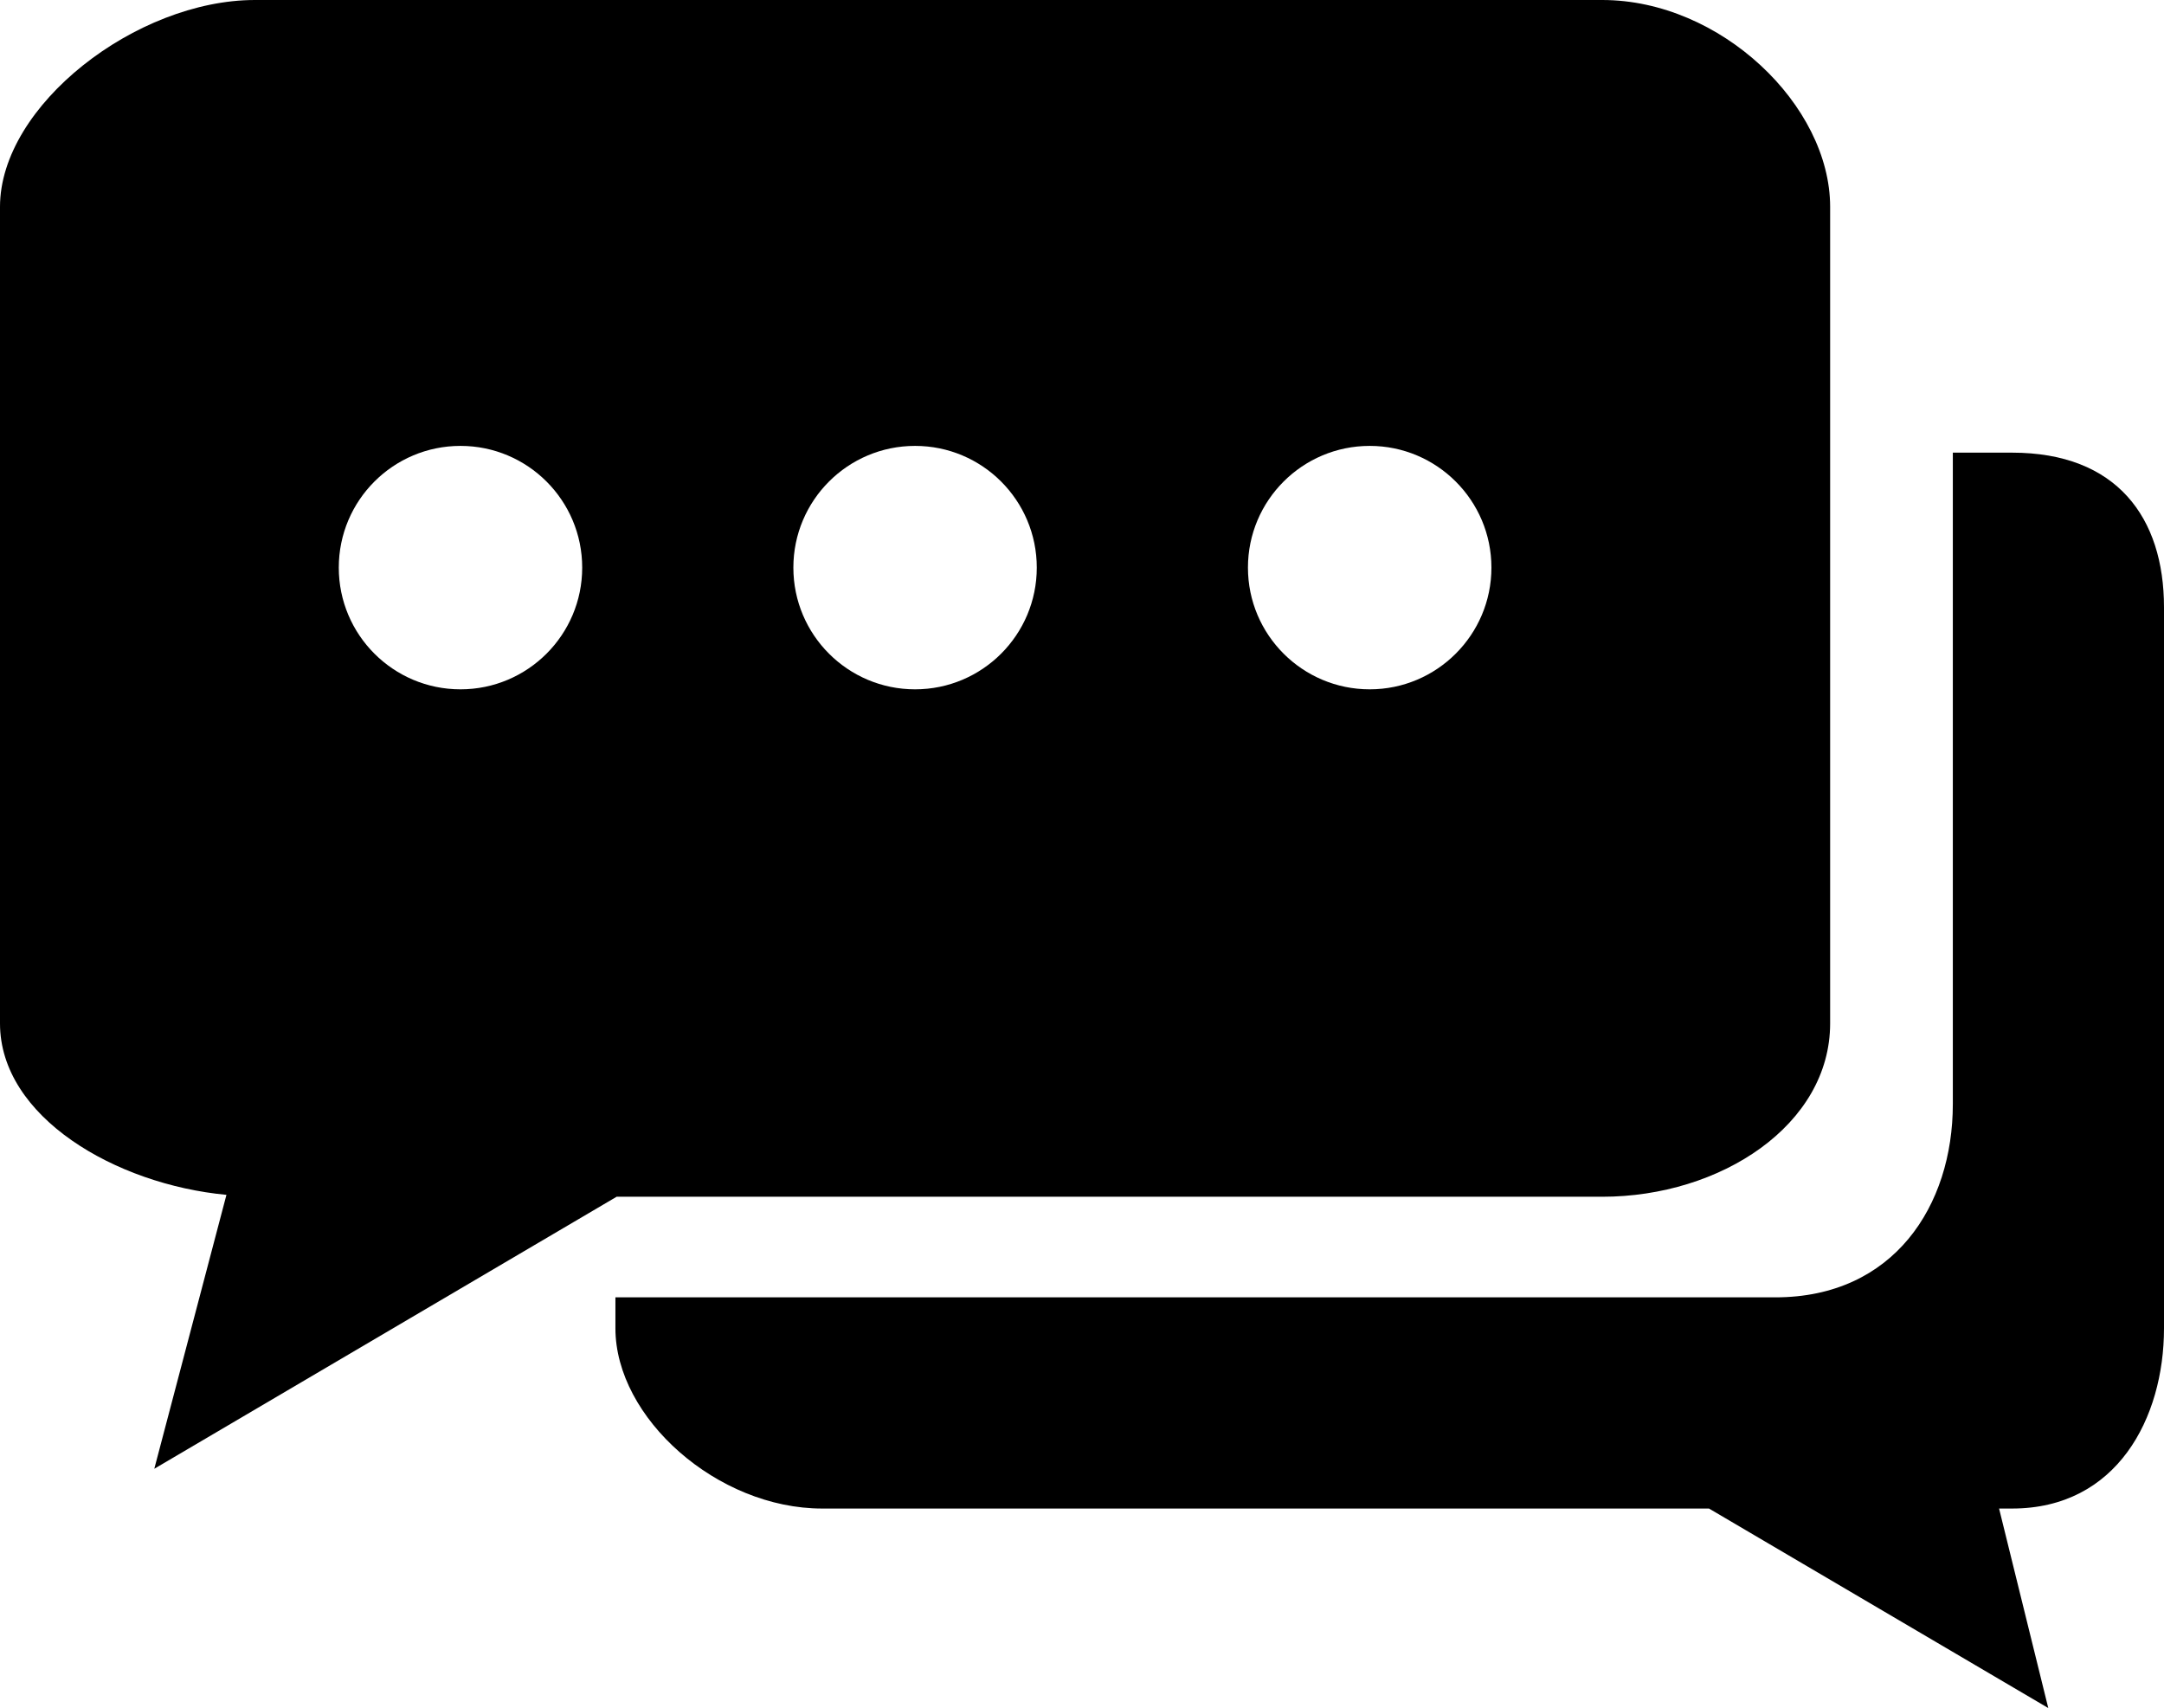
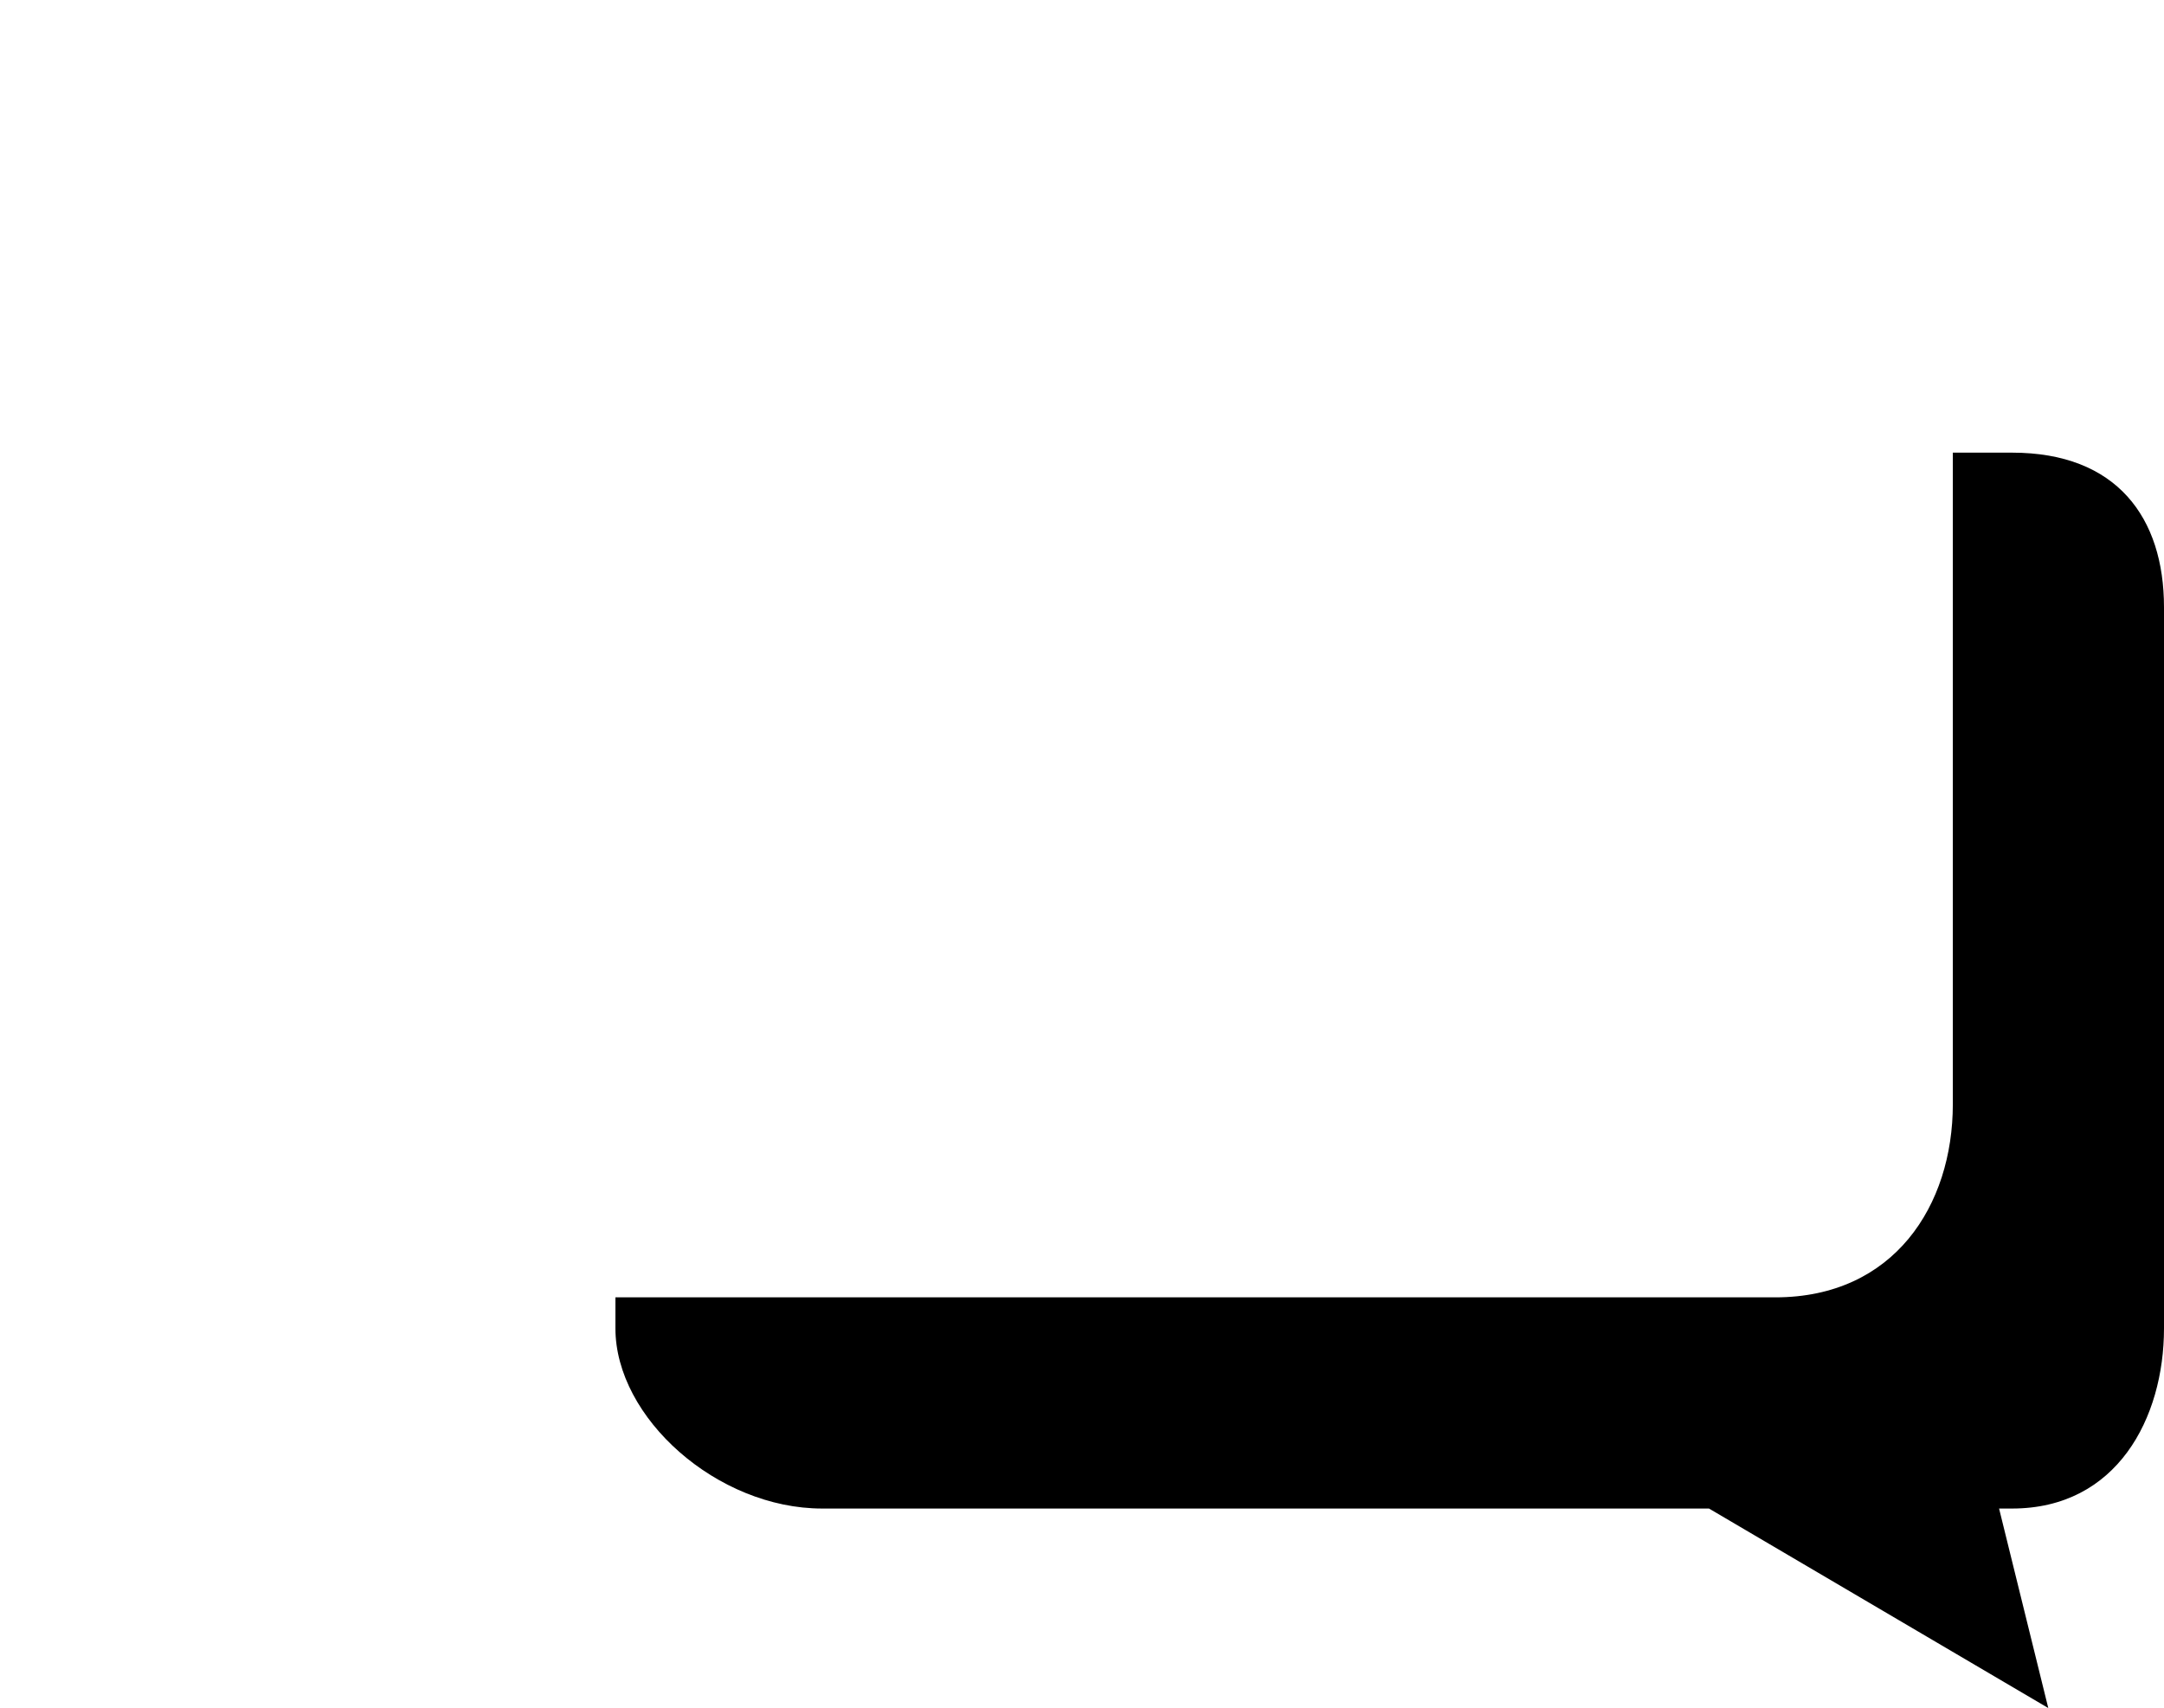
<svg xmlns="http://www.w3.org/2000/svg" class="svgImg" style="isolation:isolate" viewBox="0 0 30.743 24.263" width="100%" height="100%">
  <g>
    <path d=" M 28.585 6.43 L 27.743 6.43 L 27.743 15.685 C 27.743 17.126 26.904 18.429 25.222 18.429 L 8.743 18.429 L 8.743 18.869 C 8.743 20.143 10.192 21.429 11.68 21.429 L 24.279 21.429 L 29.099 24.263 L 28.4 21.429 L 28.585 21.429 C 30.072 21.429 30.743 20.146 30.743 18.869 L 30.743 8.627 C 30.743 7.353 30.072 6.43 28.585 6.43 Z " fill="currentColor" />
-     <path d=" M 22.762 0 L 3.622 0 C 1.938 0 0 1.496 0 2.938 L 0 14.538 C 0 15.866 1.642 16.825 3.217 16.973 L 2.192 20.864 L 8.76 17 L 22.762 17 C 24.446 17 26 15.979 26 14.538 L 26 5.153 L 26 2.938 C 26 1.496 24.445 0 22.762 0 Z  M 6.542 9.792 C 5.587 9.792 4.813 9.018 4.813 8.063 C 4.813 7.108 5.587 6.334 6.542 6.334 C 7.496 6.334 8.271 7.108 8.271 8.063 C 8.271 9.018 7.496 9.792 6.542 9.792 Z  M 13 9.792 C 12.045 9.792 11.271 9.018 11.271 8.063 C 11.271 7.108 12.045 6.334 13 6.334 C 13.955 6.334 14.729 7.108 14.729 8.063 C 14.729 9.018 13.955 9.792 13 9.792 Z  M 19.459 9.792 C 18.504 9.792 17.729 9.018 17.729 8.063 C 17.729 7.108 18.504 6.334 19.459 6.334 C 20.412 6.334 21.188 7.108 21.188 8.063 C 21.188 9.018 20.412 9.792 19.459 9.792 Z " fill="currentColor" />
  </g>
</svg>